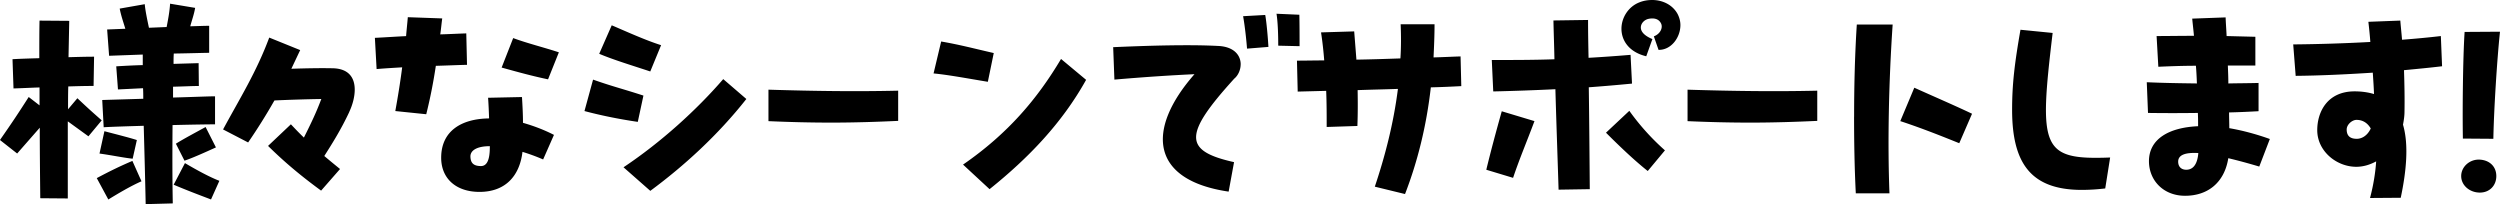
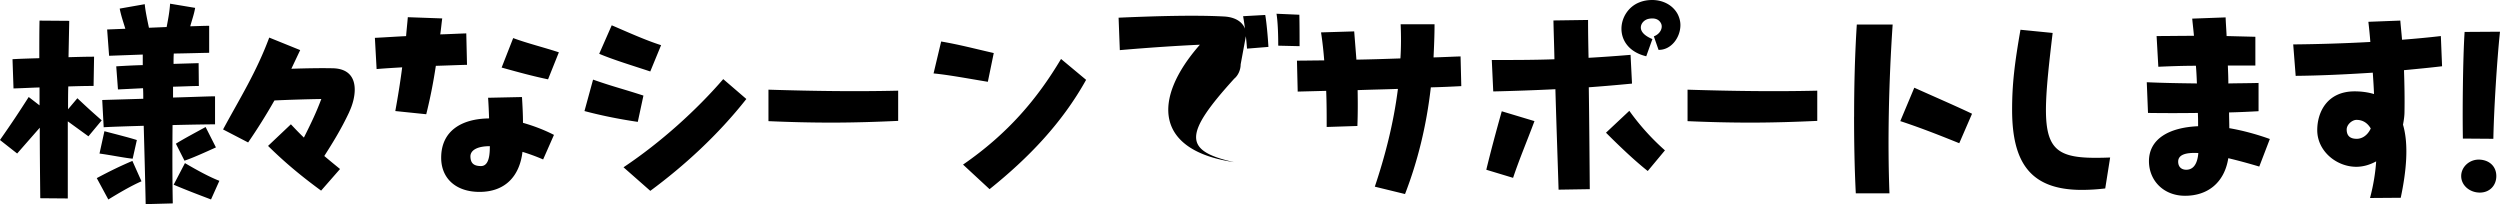
<svg xmlns="http://www.w3.org/2000/svg" data-name="レイヤー 2" viewBox="0 0 651.27 53.18">
-   <path d="M17.66 31.61V51.7l-7.17-.06c-.06-6.02-.13-12.29-.13-18.37l-5.89 6.72-4.48-3.52c3.26-4.67 4.74-6.91 7.49-11.2l2.82 2.18v-4.67c-2.11.06-4.35.19-6.78.26l-.26-7.62c2.3-.13 4.67-.19 6.98-.26 0-3.71 0-7.04.06-9.79l7.74.06-.19 9.47c2.3-.06 4.54-.13 6.66-.13l-.13 7.62c-2.24 0-4.42.06-6.59.13-.06 1.92-.06 3.9-.06 5.95l2.43-2.88c2.11 1.98 3.26 3.07 6.34 5.76l-3.46 4.16-5.38-3.9zm16.83 10.31l2.37 5.31c-2.82 1.22-6.34 3.33-8.64 4.74l-3.01-5.57c3.71-1.98 6.4-3.26 9.28-4.48zm.07-.58c-2.05-.19-5.44-.9-8.64-1.34l1.28-5.82c2.62.7 6.27 1.6 8.45 2.3l-1.09 4.86zm10.43 11.65l-7.04.19c-.13-6.4-.32-13.5-.51-20.41-4.48.13-8.51.26-10.43.38l-.38-7.1 10.69-.32c0-.96 0-1.86-.06-2.75l-6.53.32-.45-6.02c2.18-.13 4.54-.26 6.91-.32v-2.75l-8.77.32-.51-6.85 4.74-.19c-.58-1.92-1.09-3.33-1.47-5.25l6.53-1.15c.13 1.6.64 4.03 1.09 6.14l4.61-.19c.45-2.3.77-4.1.9-6.08l6.53 1.09c-.32 1.79-.83 3.14-1.28 4.8 2.11-.06 3.9-.13 4.93-.13v7.04c-1.34 0-4.99.13-9.22.19-.06.9-.06 1.79-.06 2.69l6.53-.19.06 5.95c-1.6 0-4.03.13-6.72.19v2.82c4.93-.13 9.28-.32 10.94-.32v7.3c-1.34 0-5.89.06-11.07.19-.06 7.23-.06 14.01.06 20.41zm12.16-5.89l-2.18 4.86c-3.71-1.41-6.4-2.43-9.73-3.84l2.94-5.63c3.26 1.92 6.46 3.65 8.96 4.61zm-3.59-14.01l2.69 5.31c-2.94 1.34-6.08 2.75-8.19 3.46l-2.24-4.42c1.92-1.22 5.31-3.01 7.74-4.35zm37.45-3.97c-2.18 4.67-4.54 8.38-6.53 11.52 1.28 1.09 2.62 2.18 4.1 3.39l-4.93 5.63c-5.5-4.03-9.66-7.55-13.82-11.65l5.95-5.63c1.15 1.22 2.24 2.37 3.39 3.46 2.11-4.22 3.2-6.53 4.54-10.05-3.71.06-8.19.19-12.22.38a150.95 150.95 0 01-6.85 10.94l-6.53-3.39c4.42-8.19 8.64-14.85 12.03-23.93l8.06 3.26-2.3 4.86c4.16-.13 7.49-.19 10.69-.13 4.29.06 5.82 2.5 5.82 5.57 0 1.79-.51 3.84-1.41 5.76zm22.53-11.97c-.7 4.61-1.47 8.45-2.5 12.61l-8.06-.83c.64-3.52 1.28-7.36 1.79-11.39-2.18.13-4.42.26-6.66.45l-.45-8.13c2.69-.13 5.38-.32 8.13-.45.13-1.66.32-3.33.45-4.93l8.96.32c-.19 1.47-.32 2.88-.51 4.16 2.24-.06 4.54-.19 6.78-.26l.19 8.19c-2.69.06-5.44.19-8.13.26zM136.25 32c2.69.77 5.44 1.79 8.06 3.14l-2.82 6.4c-1.92-.83-3.71-1.47-5.38-1.98-.77 6.46-4.61 10.43-11.2 10.43-6.08 0-9.98-3.46-9.98-8.9 0-7.04 5.38-10.17 12.48-10.24-.06-1.79-.13-3.58-.26-5.38l8.83-.19c.13 2.24.26 4.48.26 6.72zm-8.64 6.4v-.32c-3.33 0-5.12 1.09-5.06 2.75.06 1.41.58 2.43 2.75 2.43 1.41 0 2.3-1.34 2.3-4.86zm15.17-17.73c-3.97-.83-7.49-1.79-12.1-3.07l3.01-7.68c3.58 1.34 8.26 2.5 11.9 3.71l-2.82 7.04zm9.48 8.26l2.24-8.19c5.06 1.79 7.62 2.37 13.12 4.16l-1.47 6.85c-5.25-.77-10.05-1.79-13.89-2.82zm3.84-14.92l3.26-7.42c3.46 1.47 8.64 3.84 12.86 5.18l-2.82 6.85c-4.42-1.47-9.73-3.07-13.31-4.61zm6.33 29.57c9.79-6.53 19.07-14.97 25.98-22.97l6.02 5.18c-7.42 9.41-16.19 17.41-25.02 23.93l-6.98-6.14zm37.76-20.22c12.03.38 23.29.51 33.79.26v7.87c-5.63.26-11.39.45-17.41.45-5.31 0-10.75-.13-16.38-.38v-8.19zm43.01-4.23l1.98-8.32c4.8.83 8.13 1.73 13.7 3.01l-1.54 7.49c-5.06-.83-10.11-1.79-14.14-2.18zm7.68 23.75c11.78-8.13 19.39-17.21 25.53-27.52l6.53 5.44c-6.34 11.39-15.17 20.48-25.15 28.48l-6.91-6.4zm72.32-26.11c0 1.47-.7 2.94-1.66 3.71-13.25 14.59-13.25 18.81-.06 21.76l-1.41 7.68c-20.48-3.01-21.5-16.25-8.9-30.59-5.7.26-12.61.7-20.86 1.41l-.32-8.45c10.18-.45 20.03-.7 27.33-.32 4.29.19 5.89 2.56 5.89 4.8zm6.4-12.87c.32 1.66.7 5.82.83 8.32l-5.57.45c-.13-1.79-.51-5.57-1.02-8.45l5.76-.32zm8.96 8.13l-5.57-.13c0-2.24-.06-5.89-.45-8.32l5.95.26c.06 2.5.06 5.89.06 8.19zm34.18 10.75c-1.15 10.11-3.46 19.33-6.72 27.77l-7.87-1.92c2.62-7.81 4.86-16.32 6.02-25.47-3.52.13-7.04.19-10.5.32.06 3.14.06 6.21-.06 9.34l-8 .26c0-3.14 0-6.27-.13-9.41l-7.42.19-.19-8.06c2.3 0 4.67-.06 7.1-.06-.19-2.43-.45-4.86-.83-7.3l8.64-.26.58 7.36c3.78-.06 7.68-.19 11.46-.32.19-2.88.19-5.89.06-8.9h8.83c0 2.94-.13 5.82-.26 8.64 2.37-.06 4.74-.19 7.04-.26l.19 7.74c-2.56.13-5.25.26-7.93.32zm18.49 6.21l8.51 2.56c-2.05 5.5-3.9 9.79-5.57 14.78l-6.98-2.11c1.15-4.74 2.5-9.79 4.03-15.23zm22.66-6.27c.13 9.21.19 18.37.26 26.56l-8.13.13c-.26-8.45-.58-17.21-.83-26.17-5.31.26-10.56.45-16.19.58l-.38-8.19c5.7 0 10.94 0 16.32-.19-.06-3.33-.19-6.72-.26-10.11l9.02-.13c0 3.2.06 6.53.13 9.86 3.46-.19 7.04-.45 10.94-.77l.38 7.49c-3.97.38-7.68.7-11.26.96zm19.84 16.45l-4.48 5.38c-3.07-2.43-6.66-5.76-10.88-9.98l6.08-5.7c2.75 3.84 5.82 7.23 9.28 10.3zm4.03-32.64c0 3.26-2.43 6.53-5.7 6.46l-1.22-3.52c1.73-.64 2.5-2.37 1.79-3.52-.7-1.22-2.11-1.28-3.26-1.02-1.02.26-1.92 1.15-1.92 2.24 0 1.02.83 2.11 3.01 3.01l-1.6 4.48c-4.54-1.09-6.46-4.16-6.46-7.17 0-2.82 1.73-5.7 4.61-6.85C428.1.19 429.25 0 430.4 0c2.75 0 5.38 1.28 6.66 3.71.45.9.7 1.86.7 2.82zm1.86 16.83c12.03.38 23.29.51 33.79.26v7.87c-5.63.26-11.39.45-17.41.45-5.31 0-10.75-.13-16.38-.38v-8.19zm43.39 7.04c0-7.87.19-16 .7-24h9.34c-1.02 15.04-1.34 30.72-.83 43.96h-8.77c-.32-6.21-.45-12.99-.45-19.97zm12.03 1.15l3.65-8.7c4.54 2.05 10.62 4.67 15.04 6.78l-3.33 7.68c-5.38-2.18-10.3-4.1-15.36-5.76zm47.3 17.92c-13.31 0-18.17-6.98-18.17-20.86 0-6.72.64-12.03 2.18-20.86l8.38.83c-3.58 30.01-3.01 33.15 14.98 32.45l-1.28 8.06a51.6 51.6 0 01-6.08.38zm46.21-6.08c-3.01-.9-5.63-1.6-8.06-2.18-1.02 6.4-5.38 9.79-11.26 9.79-5.57 0-9.34-3.9-9.41-8.9-.06-5.95 5.31-8.9 12.8-9.22 0-1.15 0-2.3-.06-3.46-4.48.06-8.96.06-12.99 0l-.32-8c4.1.19 8.58.26 13.06.32-.06-1.6-.13-3.14-.26-4.61-3.46 0-6.85.13-9.79.26l-.45-8c2.94 0 6.27-.06 9.73-.06-.13-1.54-.32-3.01-.45-4.48l8.7-.32c.06 1.66.19 3.26.26 4.86l7.49.19v7.49h-7.17c.06 1.54.13 3.07.13 4.67 2.75-.06 5.38-.06 7.87-.13v7.36c-2.43.13-5.06.26-7.68.32 0 1.34.06 2.75.06 4.1 3.39.58 6.98 1.54 10.56 2.82l-2.75 7.17zm-15.87-3.52c-3.46-.19-5.25.51-5.25 2.24 0 1.28.77 2.11 2.11 2.11 1.6 0 2.88-1.15 3.14-4.35zm53.31-7.42c1.54 5.18.9 12.1-.58 19.07l-8 .06c.9-3.39 1.41-6.66 1.6-9.54-1.66.9-3.39 1.41-5.18 1.41-5.18 0-10.17-4.1-10.17-9.54 0-4.74 2.62-10.11 9.73-10.11 1.92 0 3.58.26 5.06.7-.06-1.73-.19-3.65-.32-5.57-6.91.45-13.82.77-20.09.83l-.64-8.19c6.4-.06 13.25-.26 20.09-.64-.13-1.79-.32-3.58-.51-5.25l8.32-.32c.13 1.66.32 3.33.45 4.99 3.46-.26 6.85-.58 10.11-.96l.32 7.87c-3.2.38-6.53.7-9.92 1.02.13 3.84.19 7.49.13 10.82 0 1.15-.19 2.3-.38 3.33zm-8.39 1.02c-.83-1.41-2.05-2.24-3.71-2.24-1.15 0-2.56 1.22-2.56 2.5 0 1.6.83 2.43 2.62 2.43 1.41 0 2.82-.9 3.65-2.69zm23.56 12.41c0-2.5 2.3-4.48 4.93-4.29 2.56.19 4.22 1.86 4.22 4.29s-1.73 4.29-4.29 4.29c-2.69 0-4.86-1.92-4.86-4.29zm.44-9.79c-.13-6.98 0-20.93.45-27.77l9.22-.06c-.77 7.23-1.6 20.48-1.73 27.9l-7.94-.06z" stroke-width="0" data-name="レイヤー 1" />
+   <path d="M17.66 31.61V51.7l-7.17-.06c-.06-6.02-.13-12.29-.13-18.37l-5.89 6.72-4.48-3.52c3.26-4.67 4.74-6.91 7.49-11.2l2.82 2.18v-4.67c-2.11.06-4.35.19-6.78.26l-.26-7.62c2.3-.13 4.67-.19 6.98-.26 0-3.71 0-7.04.06-9.79l7.74.06-.19 9.47c2.3-.06 4.54-.13 6.66-.13l-.13 7.62c-2.24 0-4.42.06-6.59.13-.06 1.92-.06 3.9-.06 5.95l2.43-2.88c2.11 1.98 3.26 3.07 6.34 5.76l-3.46 4.16-5.38-3.9zm16.83 10.31l2.37 5.31c-2.82 1.22-6.34 3.33-8.64 4.74l-3.01-5.57c3.71-1.98 6.4-3.26 9.28-4.48zm.07-.58c-2.05-.19-5.44-.9-8.64-1.34l1.28-5.82c2.62.7 6.27 1.6 8.45 2.3l-1.09 4.86zm10.43 11.65l-7.04.19c-.13-6.4-.32-13.5-.51-20.41-4.48.13-8.51.26-10.43.38l-.38-7.1 10.69-.32c0-.96 0-1.86-.06-2.75l-6.53.32-.45-6.02c2.18-.13 4.54-.26 6.91-.32v-2.75l-8.77.32-.51-6.85 4.74-.19c-.58-1.92-1.09-3.33-1.47-5.25l6.53-1.15c.13 1.6.64 4.03 1.09 6.14l4.61-.19c.45-2.3.77-4.1.9-6.08l6.53 1.09c-.32 1.79-.83 3.14-1.28 4.8 2.11-.06 3.9-.13 4.93-.13v7.04c-1.34 0-4.99.13-9.22.19-.06.9-.06 1.79-.06 2.69l6.53-.19.06 5.95c-1.6 0-4.03.13-6.72.19v2.82c4.93-.13 9.28-.32 10.94-.32v7.3c-1.34 0-5.89.06-11.07.19-.06 7.23-.06 14.01.06 20.41zm12.16-5.89l-2.18 4.86c-3.71-1.41-6.4-2.43-9.73-3.84l2.94-5.63c3.26 1.92 6.46 3.65 8.96 4.61zm-3.59-14.01l2.69 5.31c-2.94 1.34-6.08 2.75-8.19 3.46l-2.24-4.42c1.92-1.22 5.31-3.01 7.74-4.35zm37.45-3.97c-2.18 4.67-4.54 8.38-6.53 11.52 1.28 1.09 2.62 2.18 4.1 3.39l-4.93 5.63c-5.5-4.03-9.66-7.55-13.82-11.65l5.95-5.63c1.15 1.22 2.24 2.37 3.39 3.46 2.11-4.22 3.2-6.53 4.54-10.05-3.71.06-8.19.19-12.22.38a150.95 150.95 0 01-6.85 10.94l-6.53-3.39c4.42-8.19 8.64-14.85 12.03-23.93l8.06 3.26-2.3 4.86c4.16-.13 7.49-.19 10.69-.13 4.29.06 5.82 2.5 5.82 5.57 0 1.79-.51 3.84-1.41 5.76zm22.53-11.97c-.7 4.61-1.47 8.45-2.5 12.61l-8.06-.83c.64-3.52 1.28-7.36 1.79-11.39-2.18.13-4.42.26-6.66.45l-.45-8.13c2.69-.13 5.38-.32 8.13-.45.13-1.66.32-3.33.45-4.93l8.96.32c-.19 1.47-.32 2.88-.51 4.16 2.24-.06 4.54-.19 6.78-.26l.19 8.19c-2.69.06-5.44.19-8.13.26zM136.25 32c2.69.77 5.44 1.79 8.06 3.14l-2.82 6.4c-1.92-.83-3.71-1.47-5.38-1.98-.77 6.46-4.61 10.43-11.2 10.43-6.08 0-9.98-3.46-9.98-8.9 0-7.04 5.38-10.17 12.48-10.24-.06-1.79-.13-3.58-.26-5.38l8.83-.19c.13 2.24.26 4.48.26 6.72zm-8.64 6.4v-.32c-3.33 0-5.12 1.09-5.06 2.75.06 1.41.58 2.43 2.75 2.43 1.41 0 2.3-1.34 2.3-4.86zm15.17-17.73c-3.97-.83-7.49-1.79-12.1-3.07l3.01-7.68c3.58 1.34 8.26 2.5 11.9 3.71l-2.82 7.04zm9.48 8.26l2.24-8.19c5.06 1.79 7.62 2.37 13.12 4.16l-1.47 6.85c-5.25-.77-10.05-1.79-13.89-2.82zm3.84-14.92l3.26-7.42c3.46 1.47 8.64 3.84 12.86 5.18l-2.82 6.85c-4.42-1.47-9.73-3.07-13.31-4.61zm6.33 29.57c9.79-6.53 19.07-14.97 25.98-22.97l6.02 5.18c-7.42 9.41-16.19 17.41-25.02 23.93l-6.98-6.14zm37.76-20.22c12.03.38 23.29.51 33.79.26v7.87c-5.63.26-11.39.45-17.41.45-5.31 0-10.75-.13-16.38-.38v-8.19zm43.01-4.23l1.98-8.32c4.8.83 8.13 1.73 13.7 3.01l-1.54 7.49c-5.06-.83-10.11-1.79-14.14-2.18zm7.68 23.75c11.78-8.13 19.39-17.21 25.53-27.52l6.53 5.44c-6.34 11.39-15.17 20.48-25.15 28.48l-6.91-6.4zm72.32-26.11c0 1.47-.7 2.94-1.66 3.71-13.25 14.59-13.25 18.81-.06 21.76c-20.48-3.01-21.5-16.25-8.9-30.59-5.7.26-12.61.7-20.86 1.41l-.32-8.45c10.18-.45 20.03-.7 27.33-.32 4.29.19 5.89 2.56 5.89 4.8zm6.4-12.87c.32 1.66.7 5.82.83 8.32l-5.57.45c-.13-1.79-.51-5.57-1.02-8.45l5.76-.32zm8.96 8.13l-5.57-.13c0-2.24-.06-5.89-.45-8.32l5.95.26c.06 2.5.06 5.89.06 8.19zm34.18 10.75c-1.15 10.11-3.46 19.33-6.72 27.77l-7.87-1.92c2.62-7.81 4.86-16.32 6.02-25.47-3.52.13-7.04.19-10.5.32.06 3.14.06 6.21-.06 9.34l-8 .26c0-3.14 0-6.27-.13-9.41l-7.42.19-.19-8.06c2.3 0 4.67-.06 7.1-.06-.19-2.43-.45-4.86-.83-7.3l8.64-.26.58 7.36c3.78-.06 7.68-.19 11.46-.32.19-2.88.19-5.89.06-8.9h8.83c0 2.94-.13 5.82-.26 8.64 2.37-.06 4.74-.19 7.04-.26l.19 7.74c-2.56.13-5.25.26-7.93.32zm18.49 6.21l8.51 2.56c-2.05 5.5-3.9 9.79-5.57 14.78l-6.98-2.11c1.15-4.74 2.5-9.79 4.03-15.23zm22.66-6.27c.13 9.21.19 18.37.26 26.56l-8.13.13c-.26-8.45-.58-17.21-.83-26.17-5.31.26-10.56.45-16.19.58l-.38-8.19c5.7 0 10.94 0 16.32-.19-.06-3.33-.19-6.72-.26-10.11l9.02-.13c0 3.2.06 6.53.13 9.86 3.46-.19 7.04-.45 10.94-.77l.38 7.49c-3.97.38-7.68.7-11.26.96zm19.84 16.45l-4.48 5.38c-3.07-2.43-6.66-5.76-10.88-9.98l6.08-5.7c2.75 3.84 5.82 7.23 9.28 10.3zm4.03-32.64c0 3.26-2.43 6.53-5.7 6.46l-1.22-3.52c1.73-.64 2.5-2.37 1.79-3.52-.7-1.22-2.11-1.28-3.26-1.02-1.02.26-1.92 1.15-1.92 2.24 0 1.02.83 2.11 3.01 3.01l-1.6 4.48c-4.54-1.09-6.46-4.16-6.46-7.17 0-2.82 1.73-5.7 4.61-6.85C428.1.19 429.25 0 430.4 0c2.75 0 5.38 1.28 6.66 3.71.45.9.7 1.86.7 2.82zm1.86 16.83c12.03.38 23.29.51 33.79.26v7.87c-5.63.26-11.39.45-17.41.45-5.31 0-10.75-.13-16.38-.38v-8.19zm43.39 7.04c0-7.87.19-16 .7-24h9.34c-1.02 15.04-1.34 30.72-.83 43.96h-8.77c-.32-6.21-.45-12.99-.45-19.97zm12.03 1.15l3.65-8.7c4.54 2.05 10.62 4.67 15.04 6.78l-3.33 7.68c-5.38-2.18-10.3-4.1-15.36-5.76zm47.3 17.92c-13.31 0-18.17-6.98-18.17-20.86 0-6.72.64-12.03 2.18-20.86l8.38.83c-3.58 30.01-3.01 33.15 14.98 32.45l-1.28 8.06a51.6 51.6 0 01-6.08.38zm46.21-6.08c-3.01-.9-5.63-1.6-8.06-2.18-1.02 6.4-5.38 9.79-11.26 9.79-5.57 0-9.34-3.9-9.41-8.9-.06-5.95 5.31-8.9 12.8-9.22 0-1.15 0-2.3-.06-3.46-4.48.06-8.96.06-12.99 0l-.32-8c4.1.19 8.58.26 13.06.32-.06-1.6-.13-3.14-.26-4.61-3.46 0-6.85.13-9.79.26l-.45-8c2.94 0 6.27-.06 9.73-.06-.13-1.54-.32-3.01-.45-4.48l8.7-.32c.06 1.66.19 3.26.26 4.86l7.49.19v7.49h-7.17c.06 1.54.13 3.07.13 4.67 2.75-.06 5.38-.06 7.87-.13v7.36c-2.43.13-5.06.26-7.68.32 0 1.34.06 2.75.06 4.1 3.39.58 6.98 1.54 10.56 2.82l-2.75 7.17zm-15.87-3.52c-3.46-.19-5.25.51-5.25 2.24 0 1.28.77 2.11 2.11 2.11 1.6 0 2.88-1.15 3.14-4.35zm53.31-7.42c1.54 5.18.9 12.1-.58 19.07l-8 .06c.9-3.39 1.41-6.66 1.6-9.54-1.66.9-3.39 1.41-5.18 1.41-5.18 0-10.17-4.1-10.17-9.54 0-4.74 2.62-10.11 9.73-10.11 1.92 0 3.58.26 5.06.7-.06-1.73-.19-3.65-.32-5.57-6.91.45-13.82.77-20.09.83l-.64-8.19c6.4-.06 13.25-.26 20.09-.64-.13-1.79-.32-3.58-.51-5.25l8.32-.32c.13 1.66.32 3.33.45 4.99 3.46-.26 6.85-.58 10.11-.96l.32 7.87c-3.2.38-6.53.7-9.92 1.02.13 3.84.19 7.49.13 10.82 0 1.15-.19 2.3-.38 3.33zm-8.39 1.02c-.83-1.41-2.05-2.24-3.71-2.24-1.15 0-2.56 1.22-2.56 2.5 0 1.6.83 2.43 2.62 2.43 1.41 0 2.82-.9 3.65-2.69zm23.56 12.41c0-2.5 2.3-4.48 4.93-4.29 2.56.19 4.22 1.86 4.22 4.29s-1.73 4.29-4.29 4.29c-2.69 0-4.86-1.92-4.86-4.29zm.44-9.79c-.13-6.98 0-20.93.45-27.77l9.22-.06c-.77 7.23-1.6 20.48-1.73 27.9l-7.94-.06z" stroke-width="0" data-name="レイヤー 1" />
</svg>